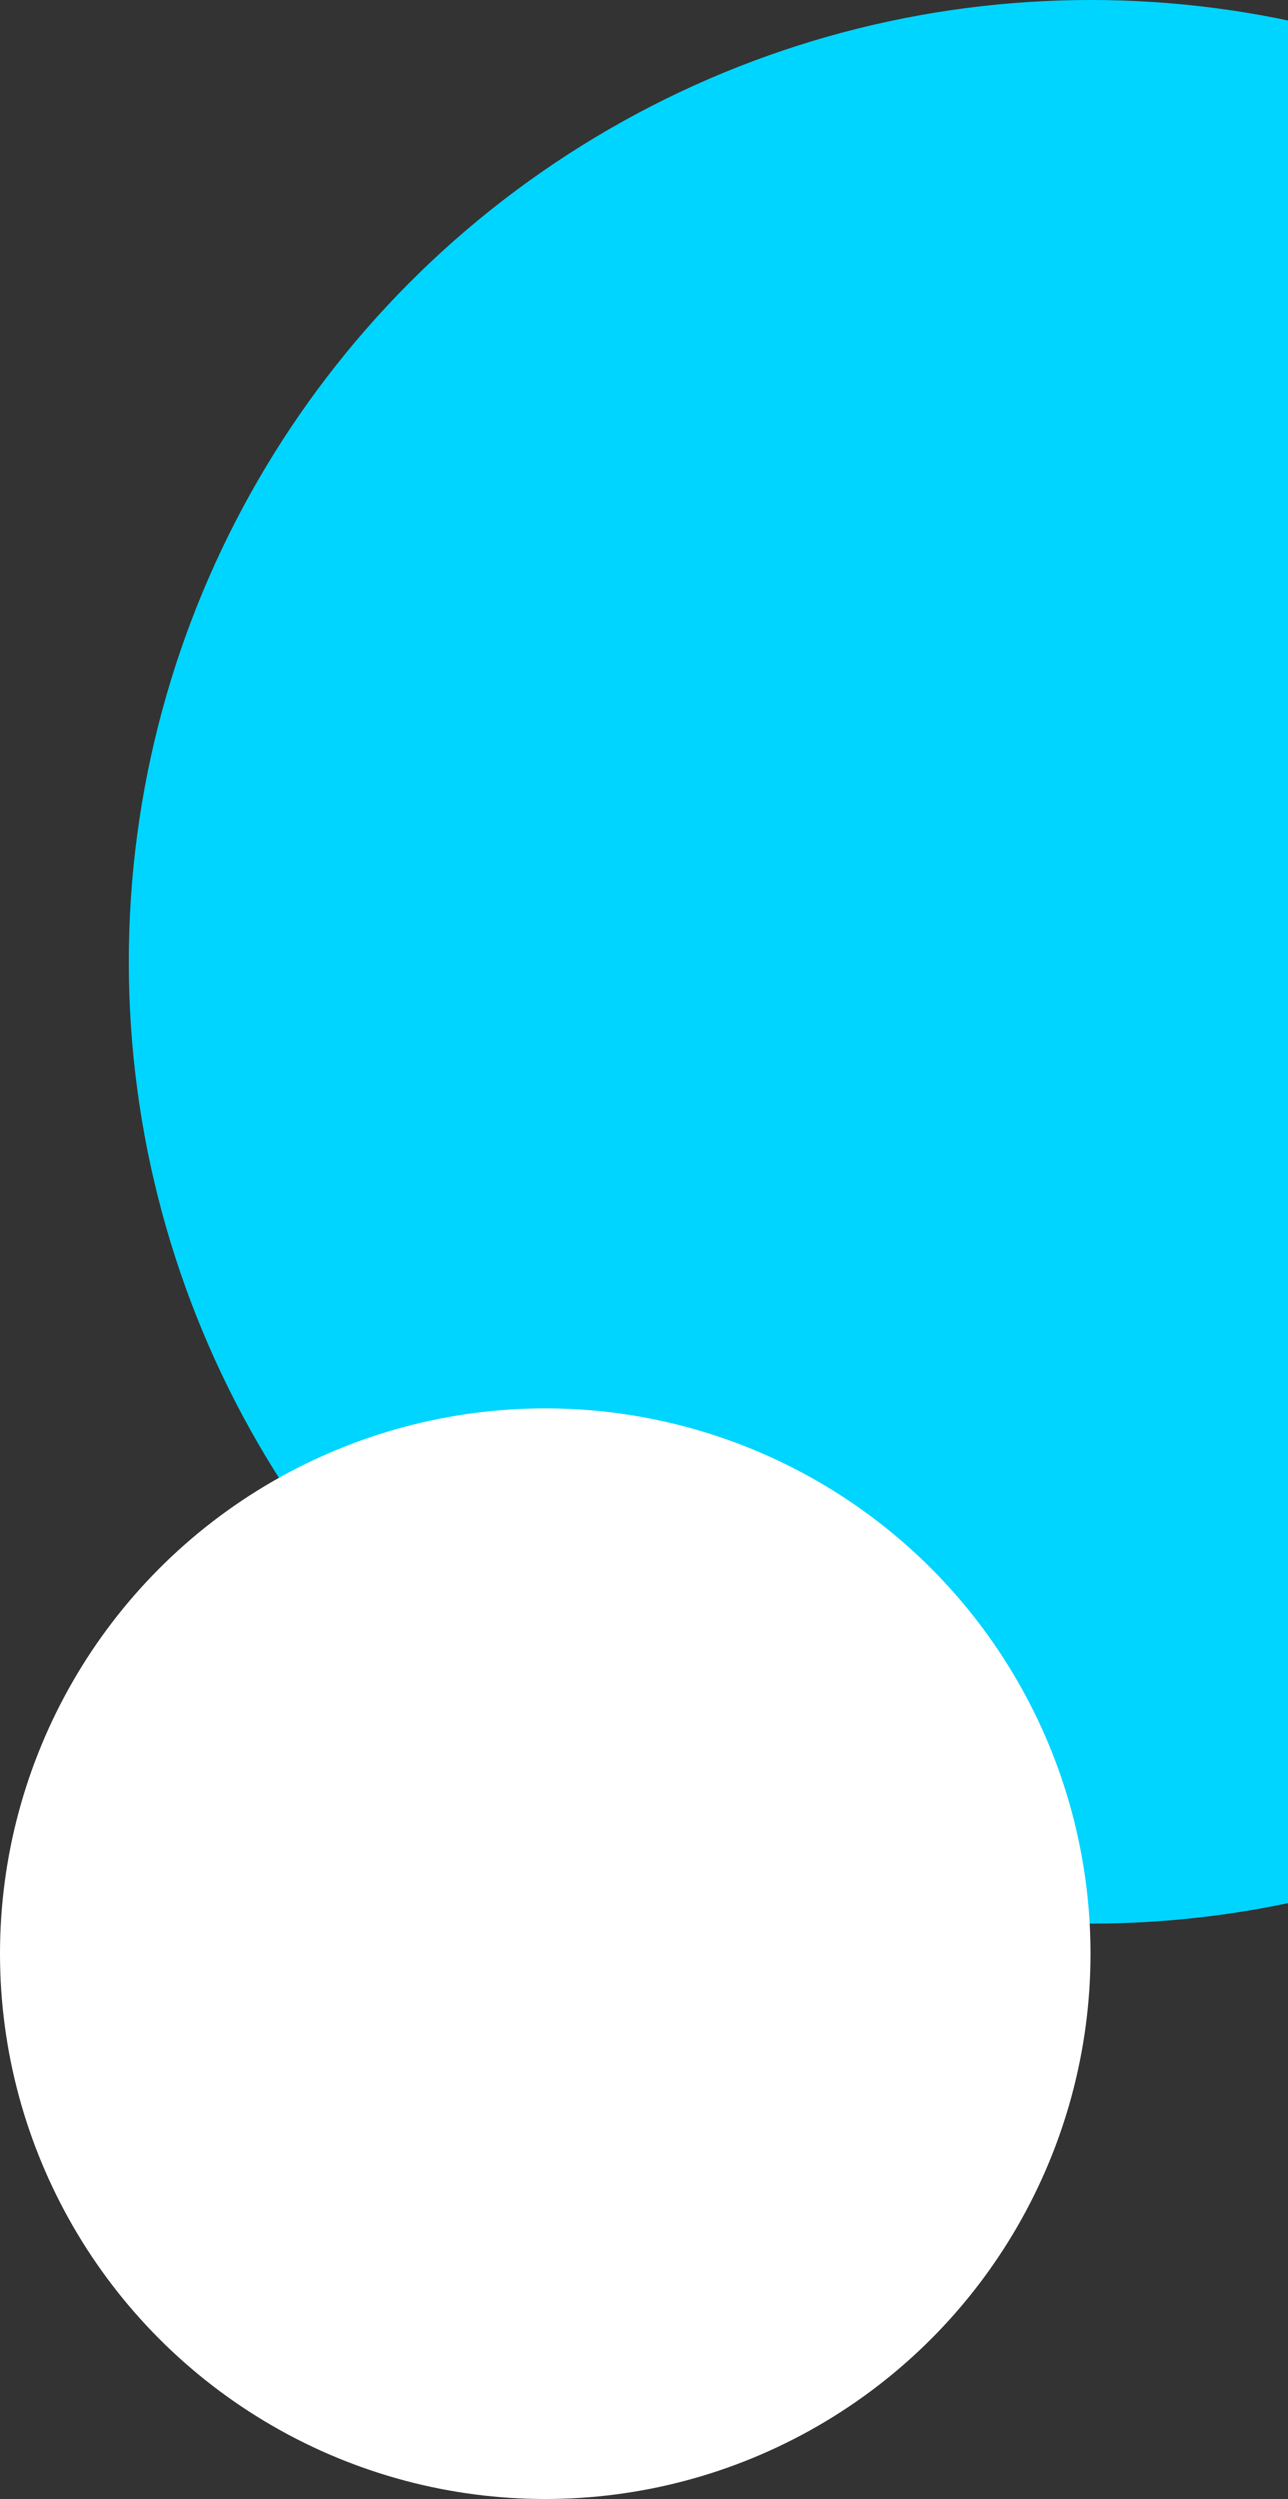
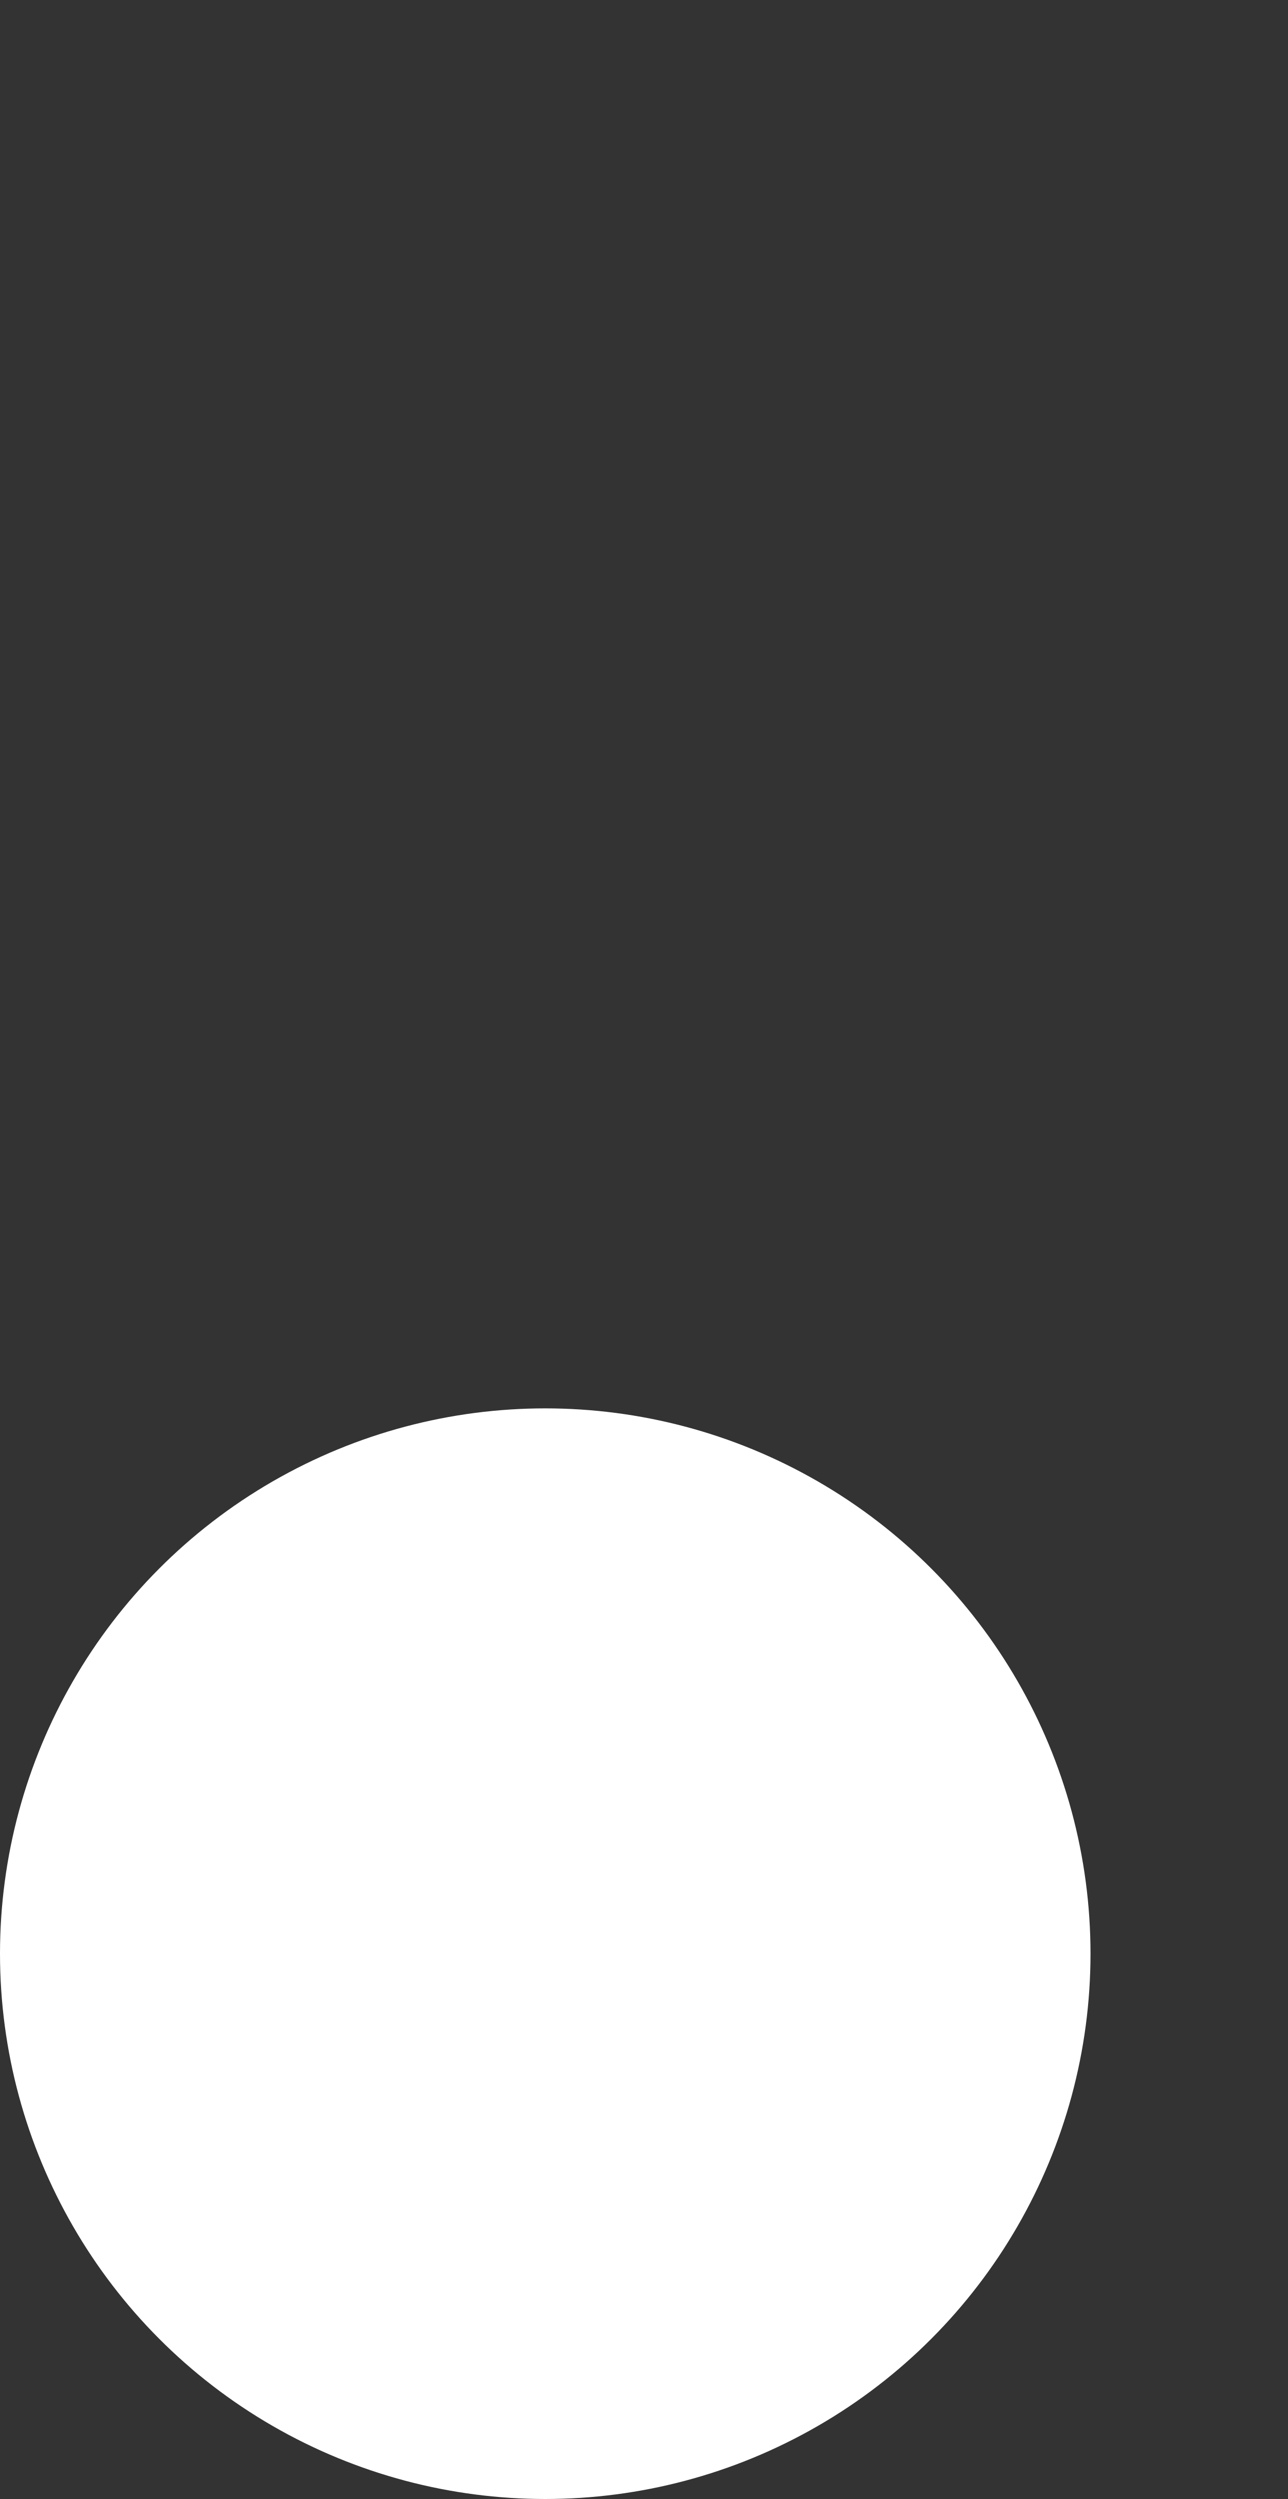
<svg xmlns="http://www.w3.org/2000/svg" width="150" height="291" viewBox="0 0 150 291" fill="none">
  <rect x="0" y="0" width="150" height="291" fill="#333333" stroke="none" />
-   <circle cx="127" cy="112" r="112" fill="#00D5FF" />
  <circle cx="63.5" cy="227.5" r="63.5" fill="white" />
</svg>